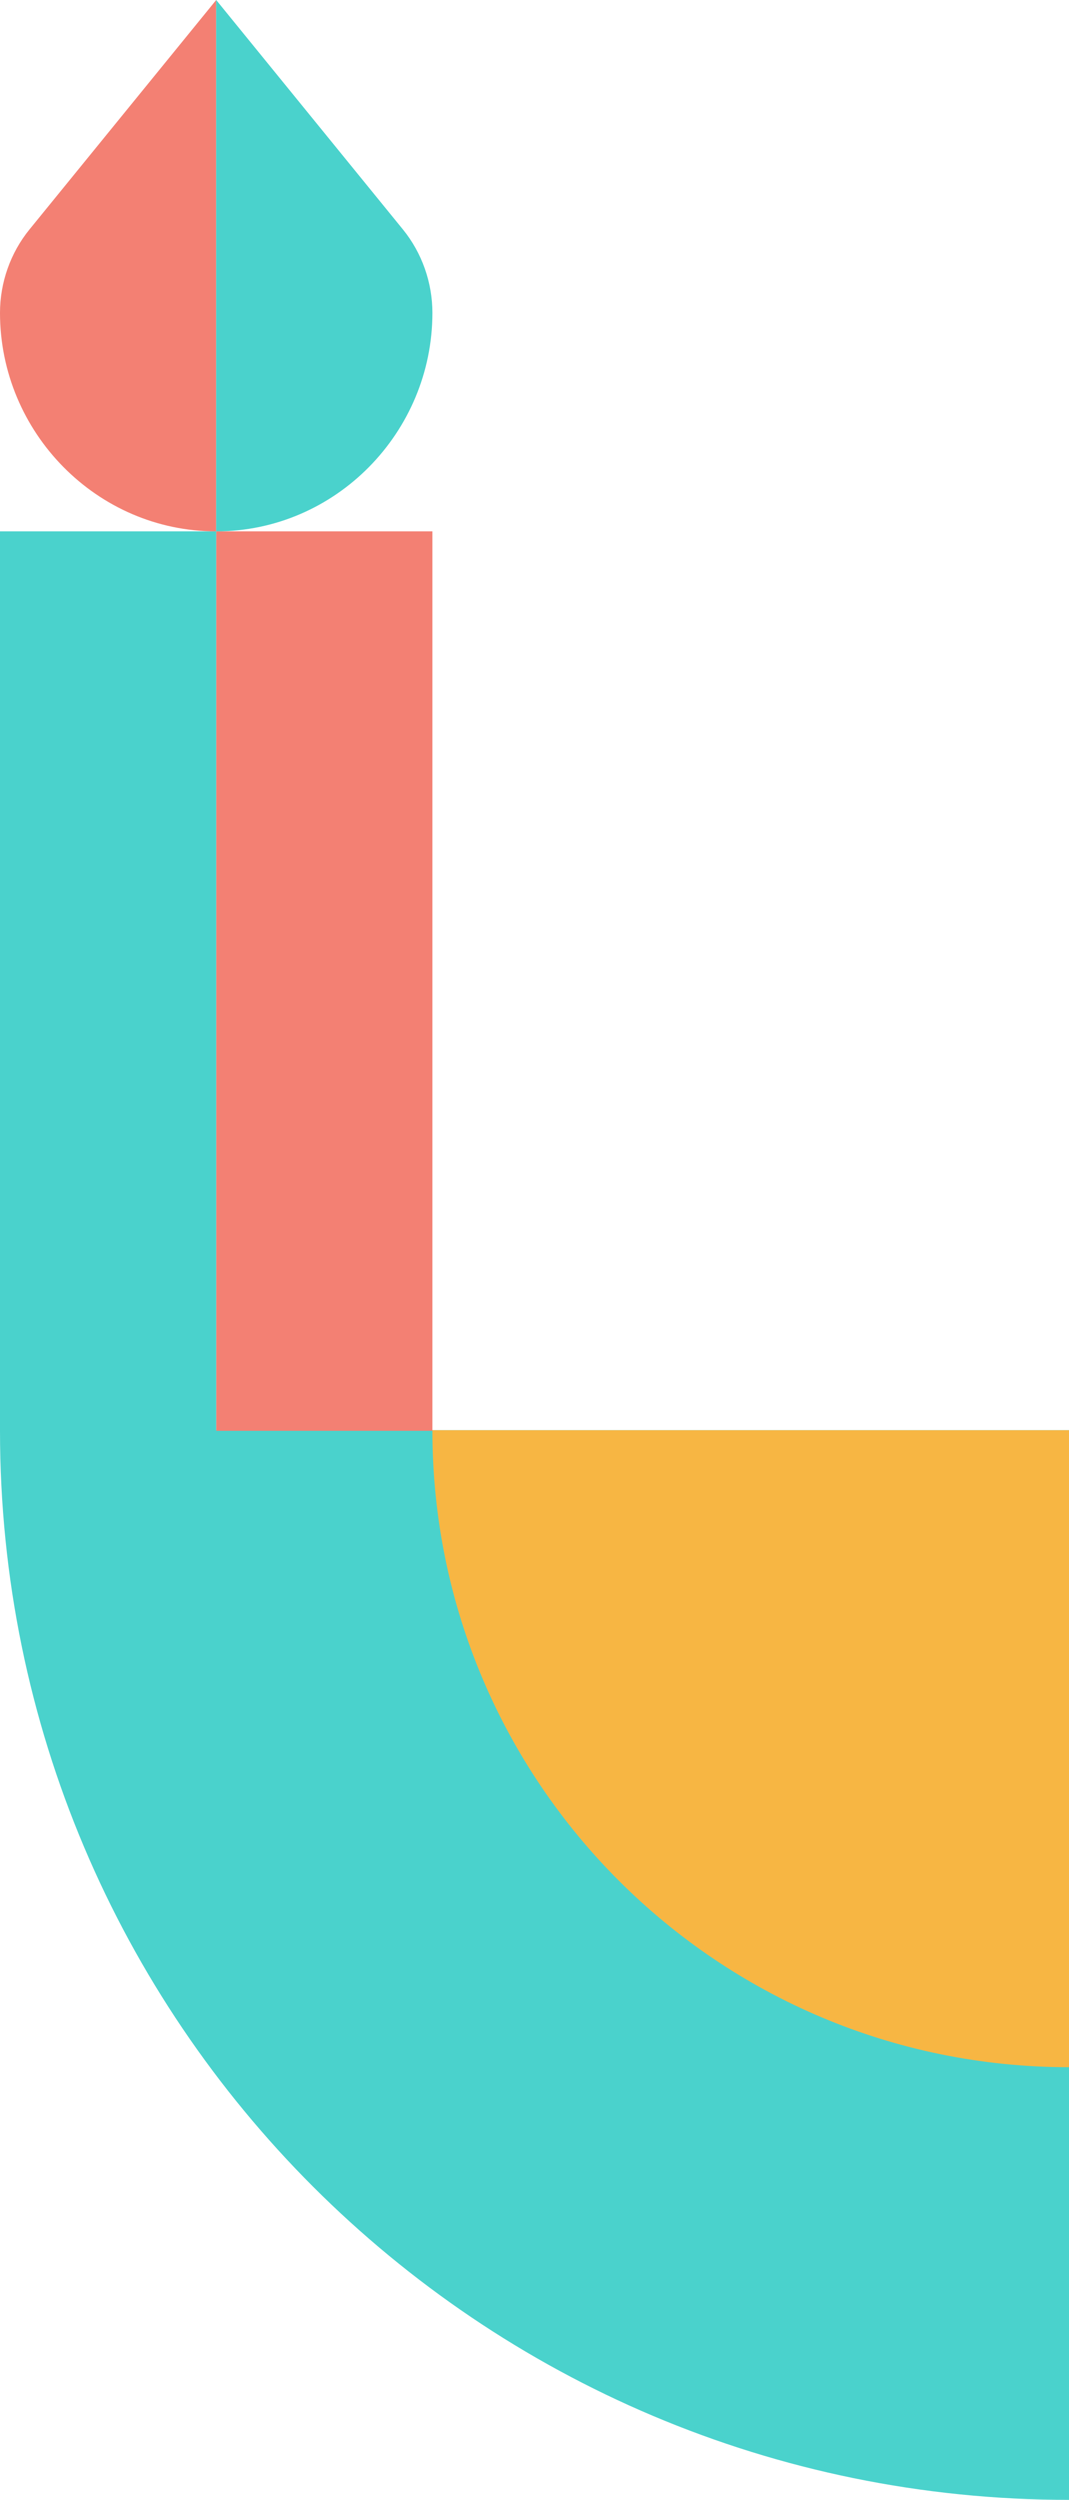
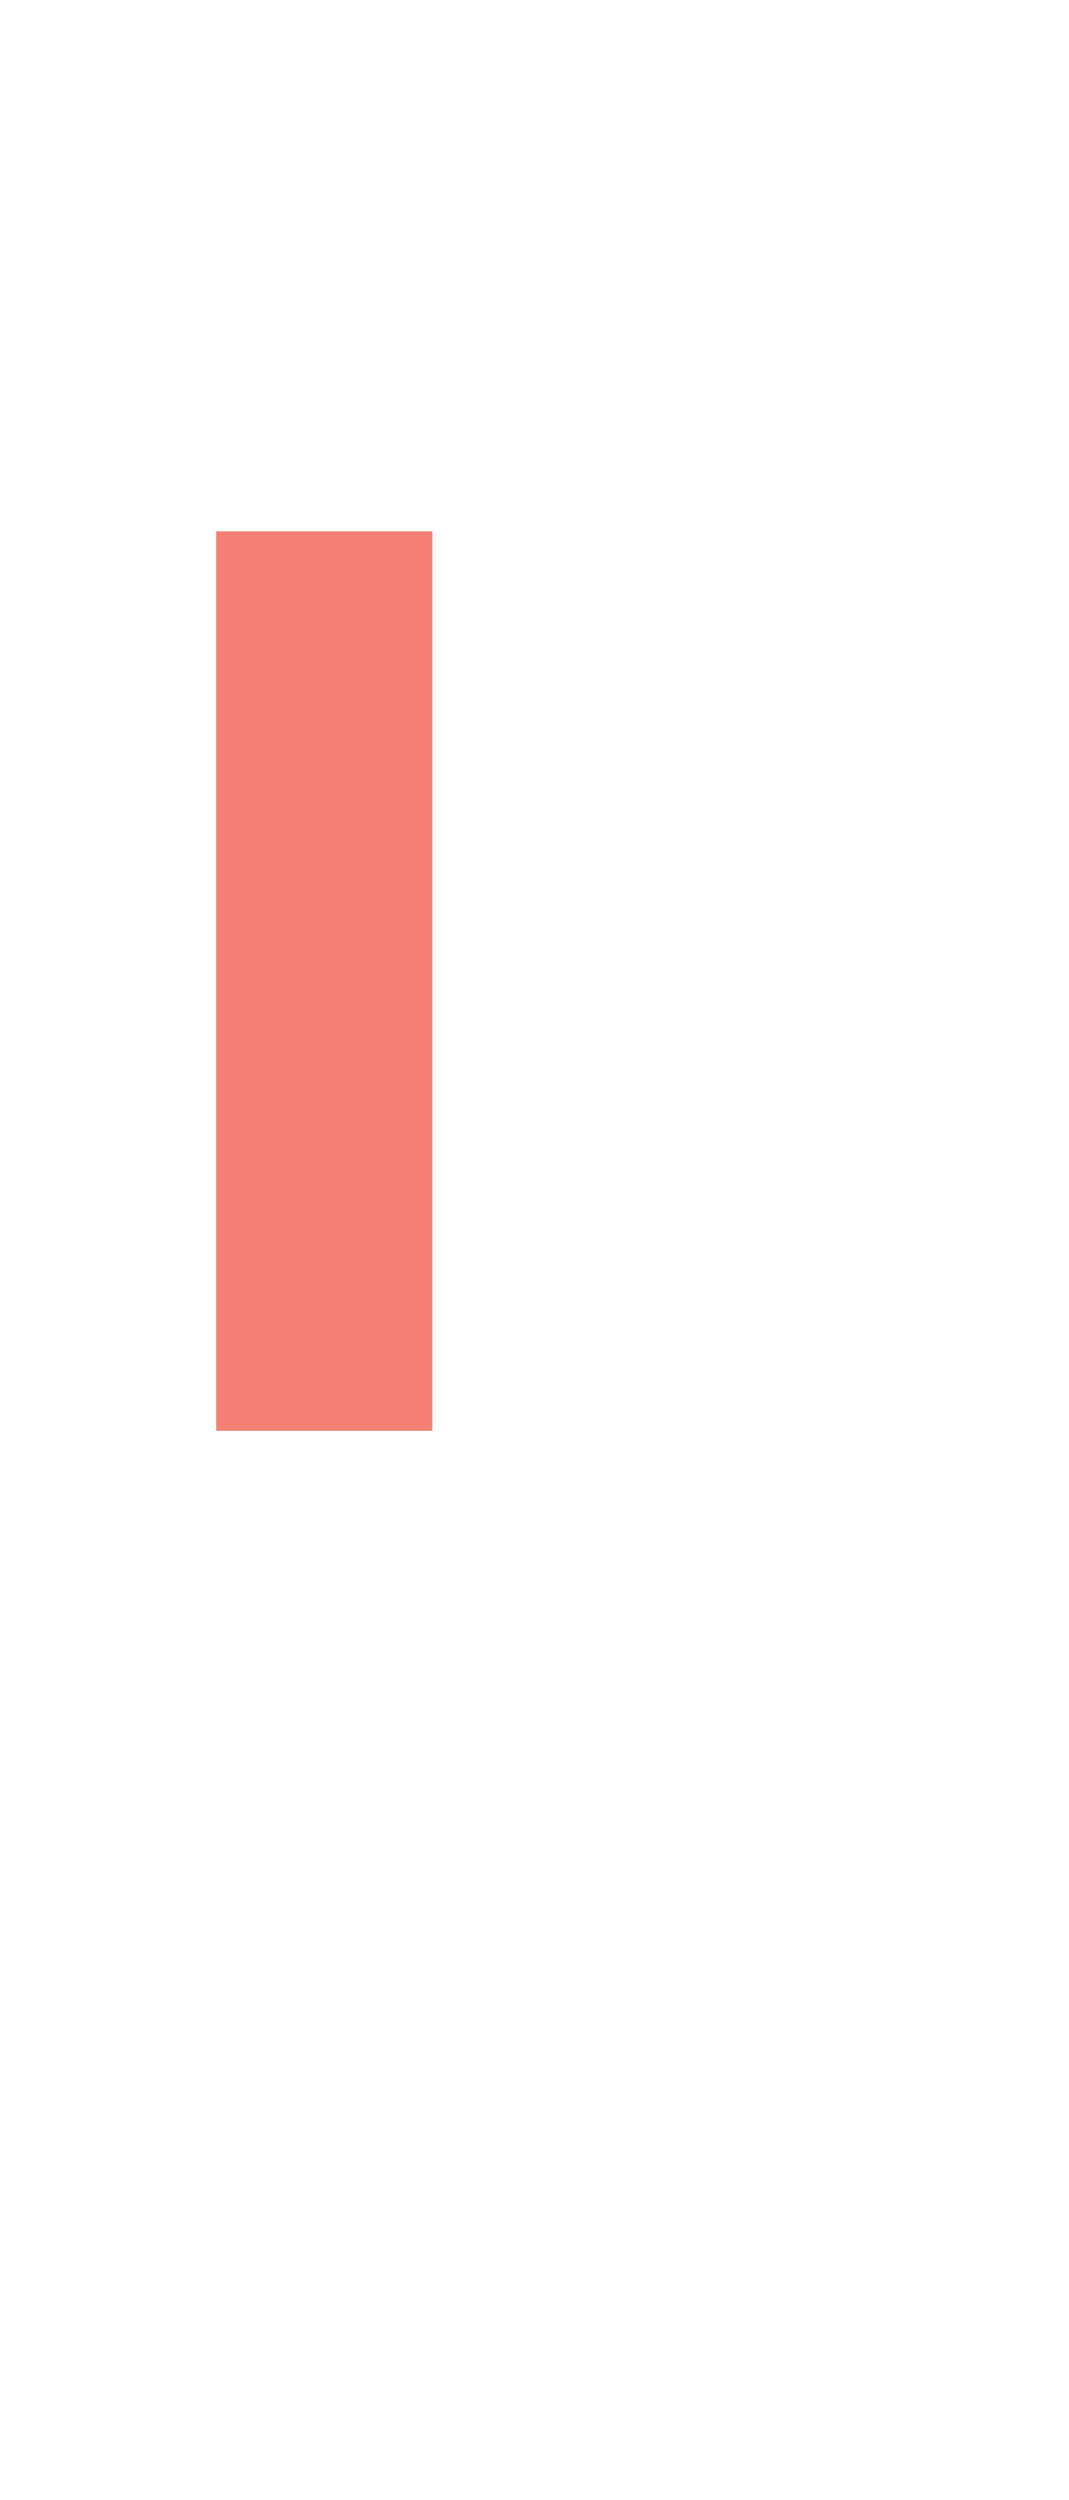
<svg xmlns="http://www.w3.org/2000/svg" width="89" height="208" viewBox="0 0 89 208" fill="none">
-   <path d="M89 208C39.849 208 0 168.17 0 119.043V119H89V208Z" fill="#4AD2CC" />
-   <path d="M89 172C59.729 172 36 148.28 36 119.021V119H89V172Z" fill="#F7B643" />
  <path d="M18,44.21H36V119.05H18Z" fill="#F38073" />
-   <path d="M0,44.21H18V119.05H0Z" fill="#4AD2CC" />
-   <path fill-rule="evenodd" clip-rule="evenodd" d="M18 0L2.455 19.091C0.867 21.041 0 23.517 0 26.031C0 35.972 8.059 44.211 18 44.211V0Z" fill="#F38073" />
-   <path fill-rule="evenodd" clip-rule="evenodd" d="M17.998 0.002L18 0L33.545 19.091C35.133 21.041 36 23.517 36 26.031C36 35.972 27.941 44.211 18 44.211C17.999 44.211 17.999 44.211 17.998 44.211V0.002Z" fill="#4AD2CC" />
</svg>